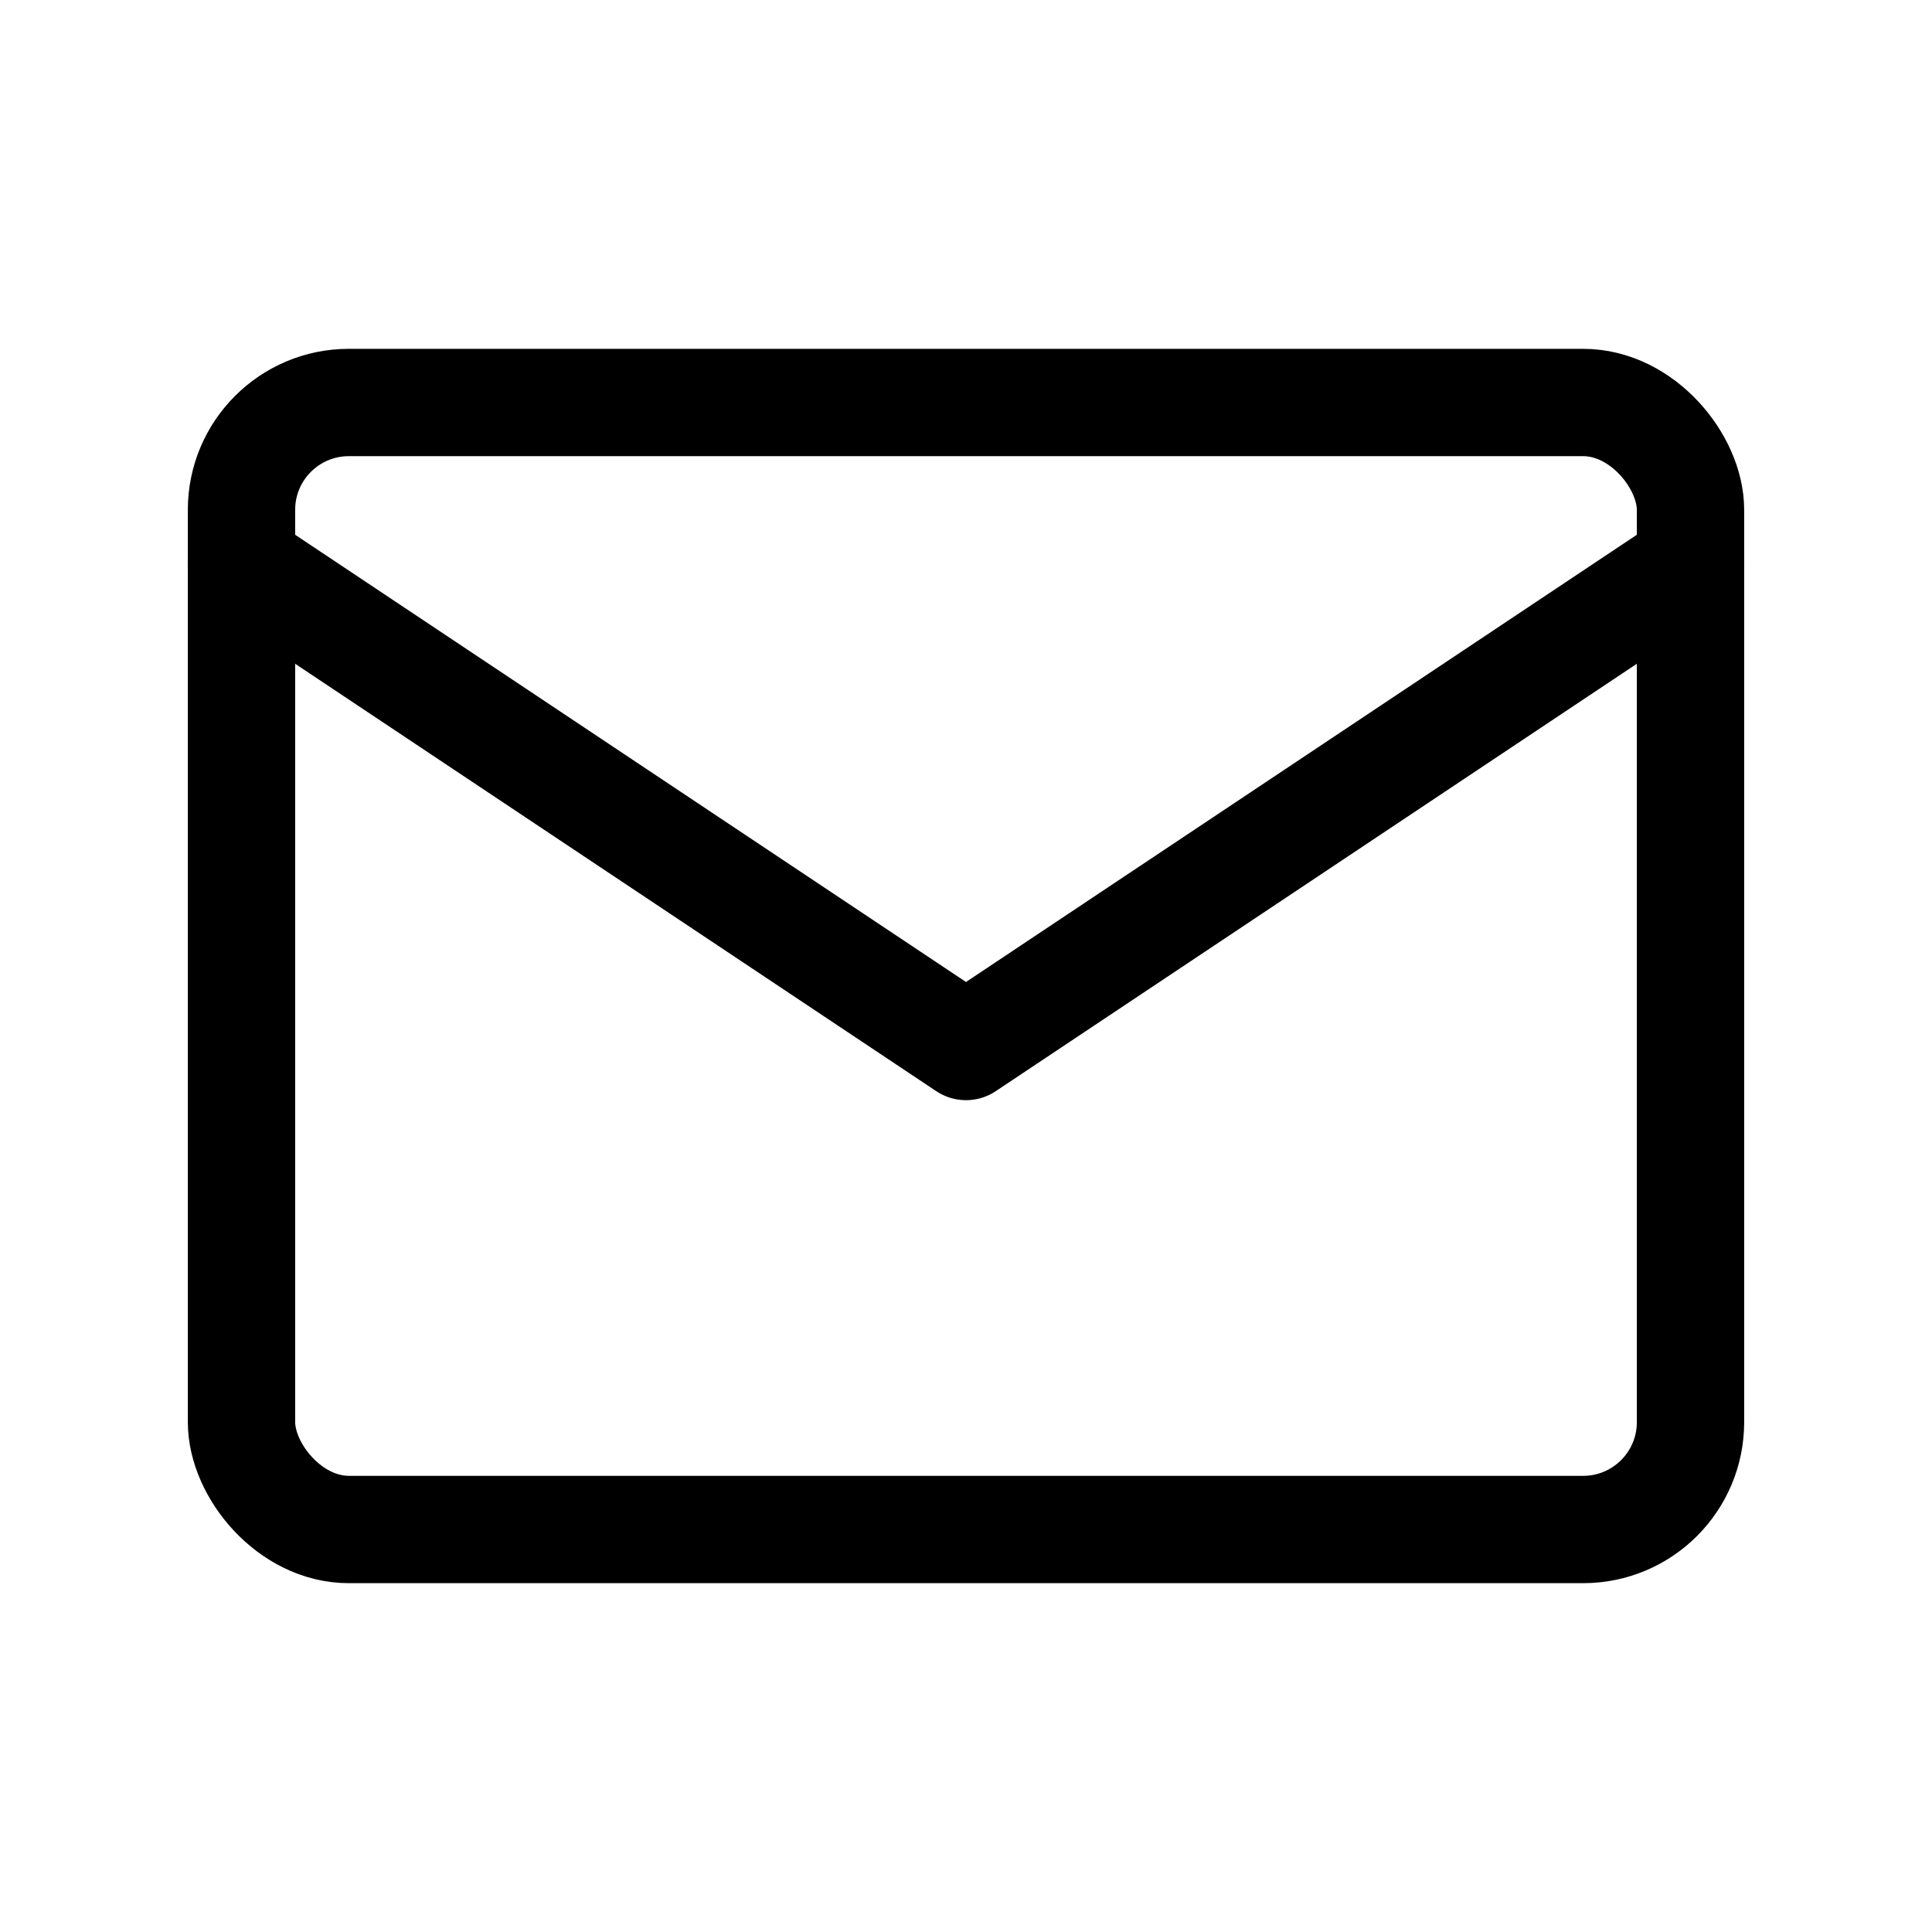
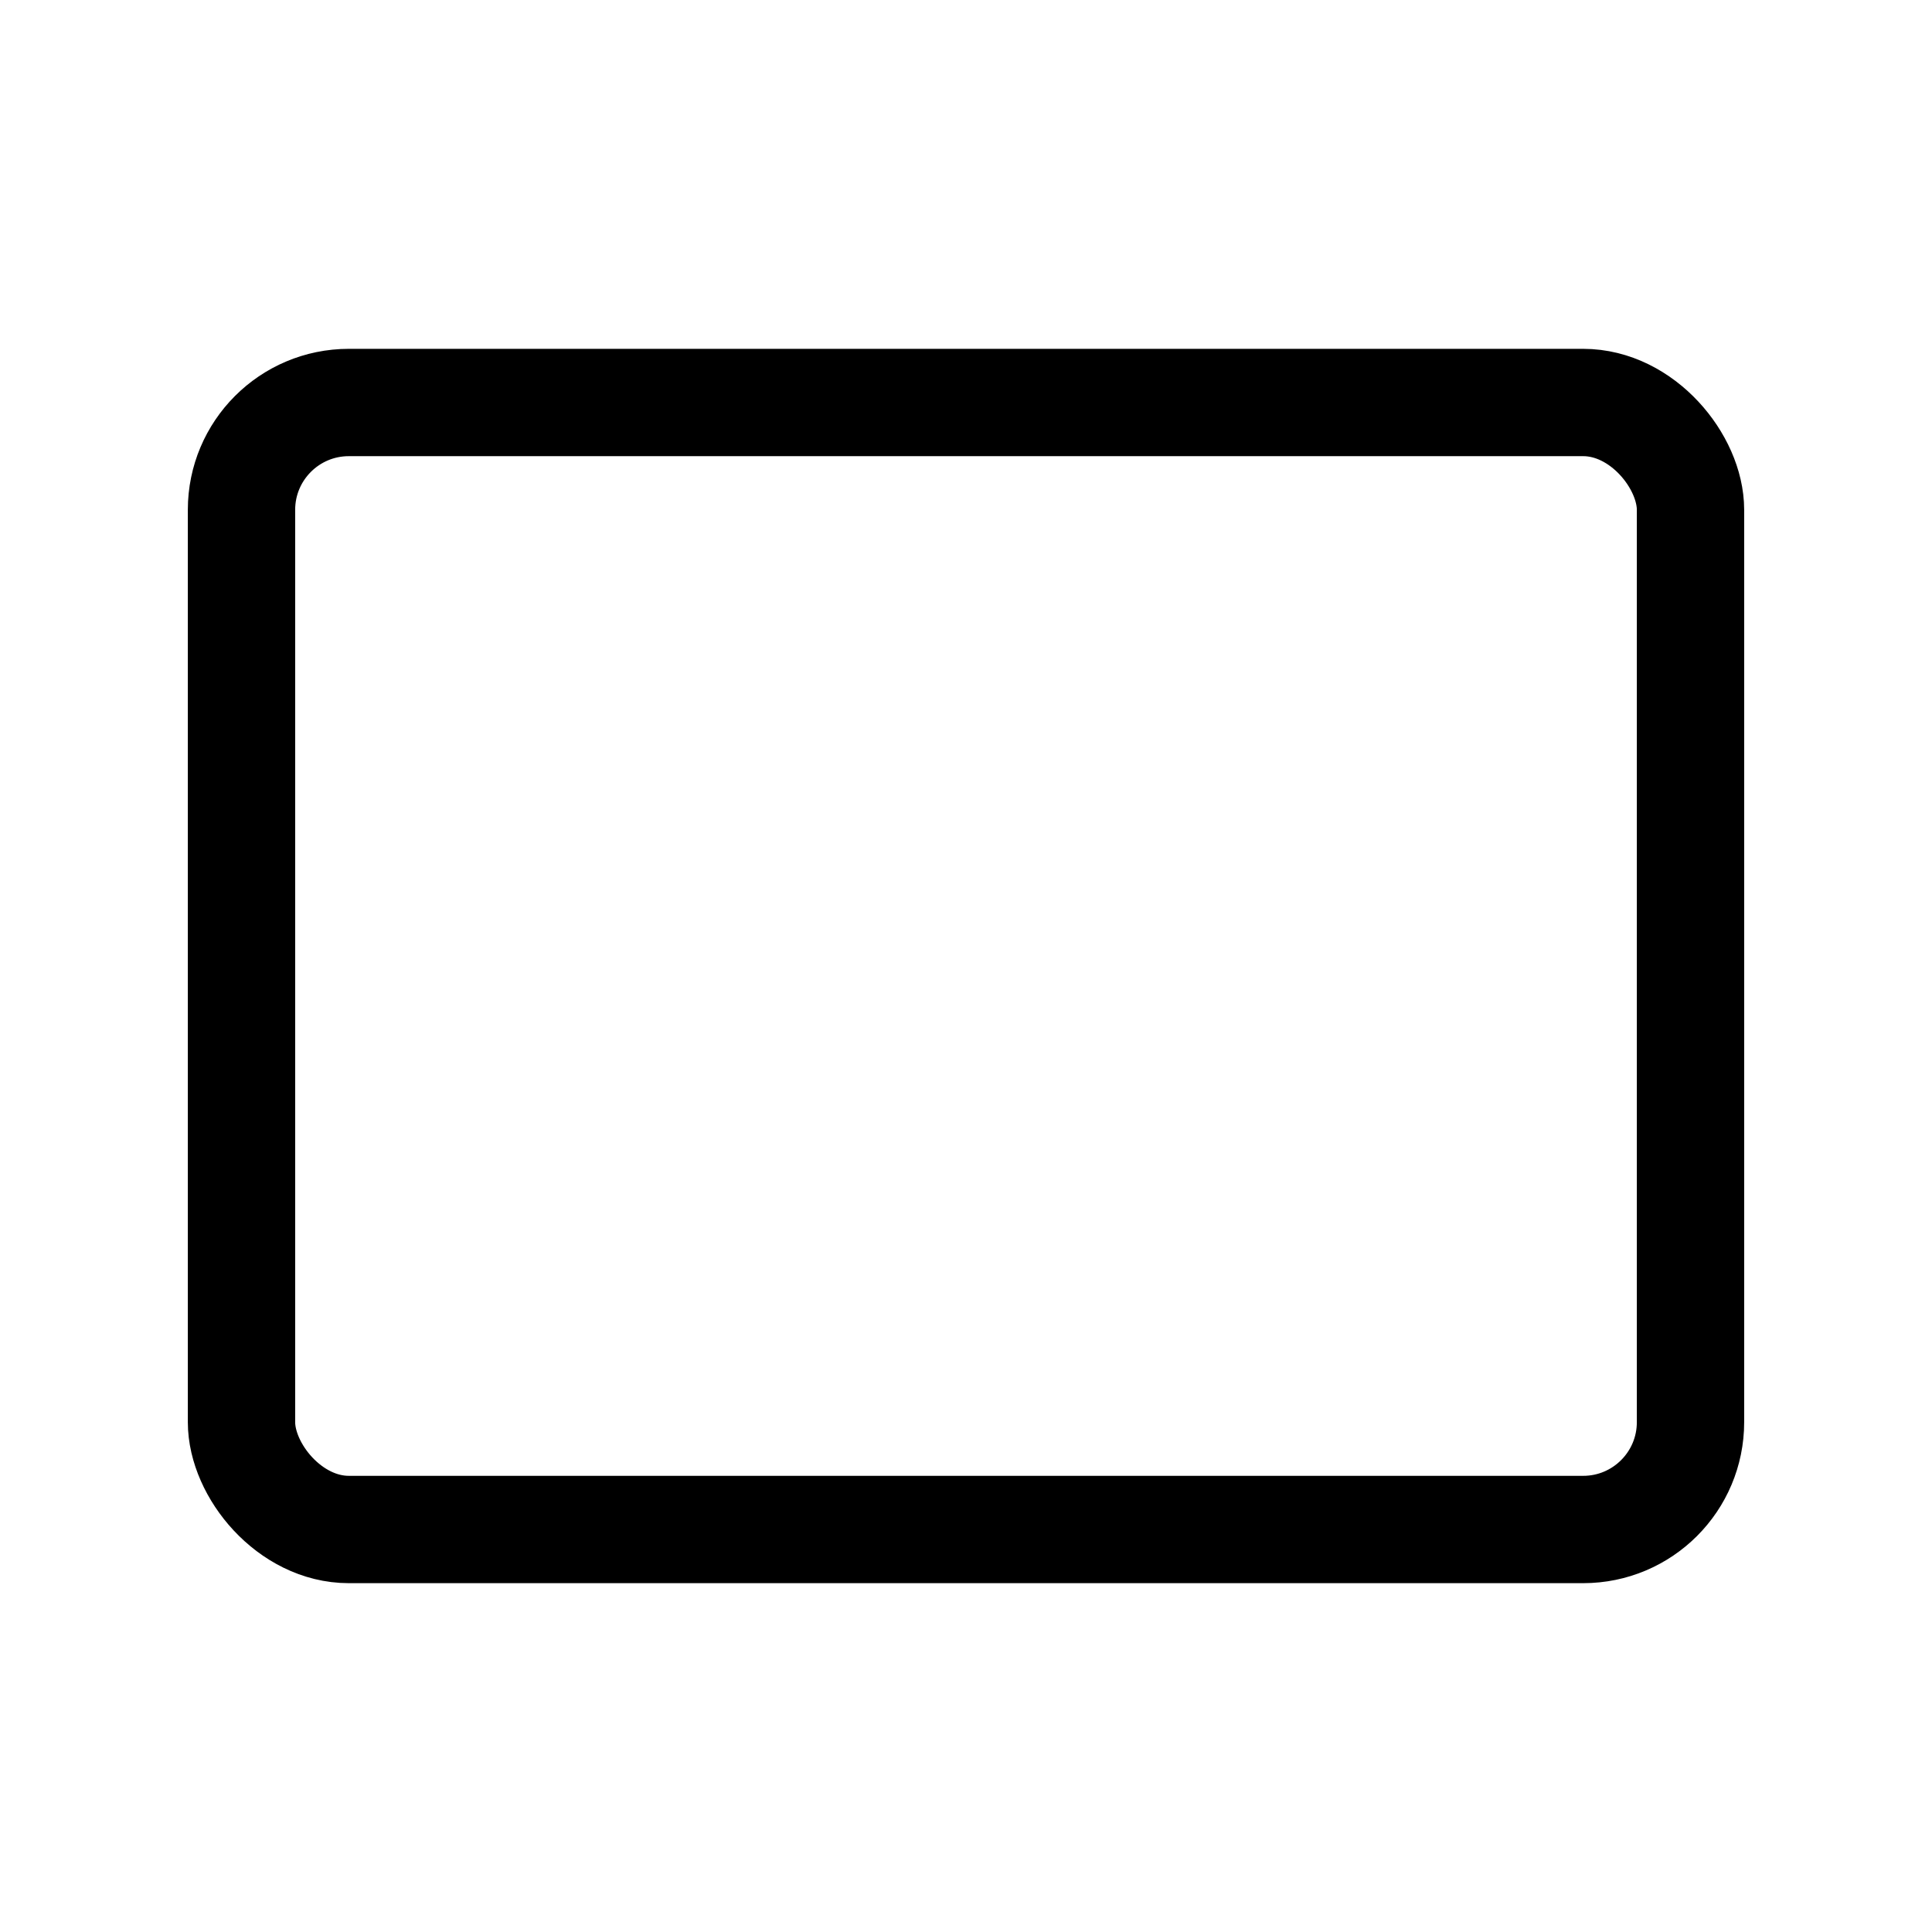
<svg xmlns="http://www.w3.org/2000/svg" id="Group_14" data-name="Group 14" width="36" height="36" viewBox="0 0 36 36">
  <path id="Path_12" data-name="Path 12" d="M0 0H36V36H0z" fill="none" />
  <rect id="Rectangle_5" data-name="Rectangle 5" width="27" height="21" rx="2" transform="translate(4.5 7.5)" fill="none" stroke="#000" stroke-linecap="round" stroke-linejoin="round" stroke-width="2" />
-   <path id="Path_13" data-name="Path 13" d="M3 7l13.5 9L30 7" transform="translate(1.5 3.5)" fill="none" stroke="#000" stroke-linecap="round" stroke-linejoin="round" stroke-width="2" />
</svg>